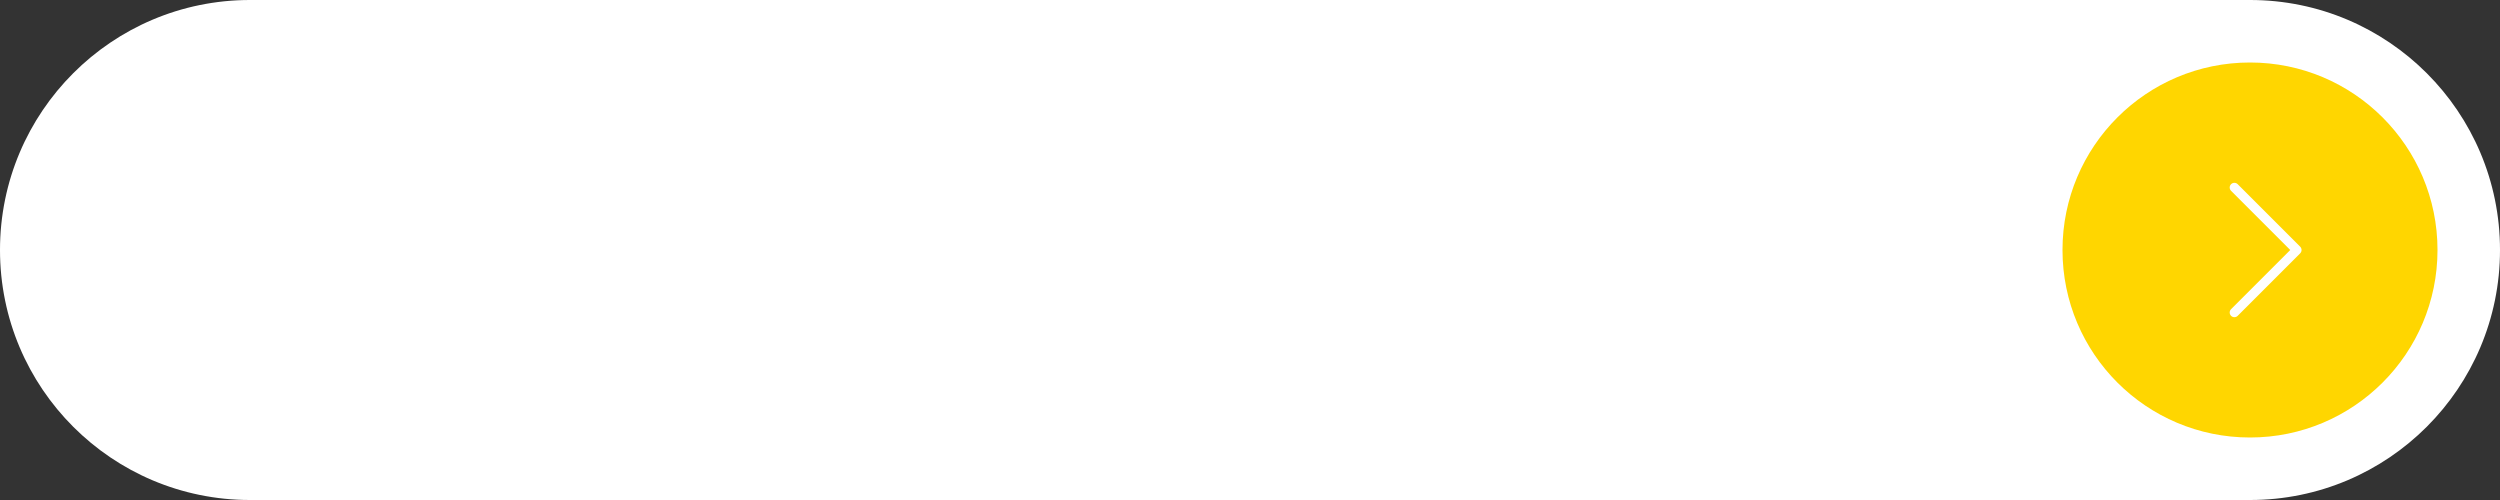
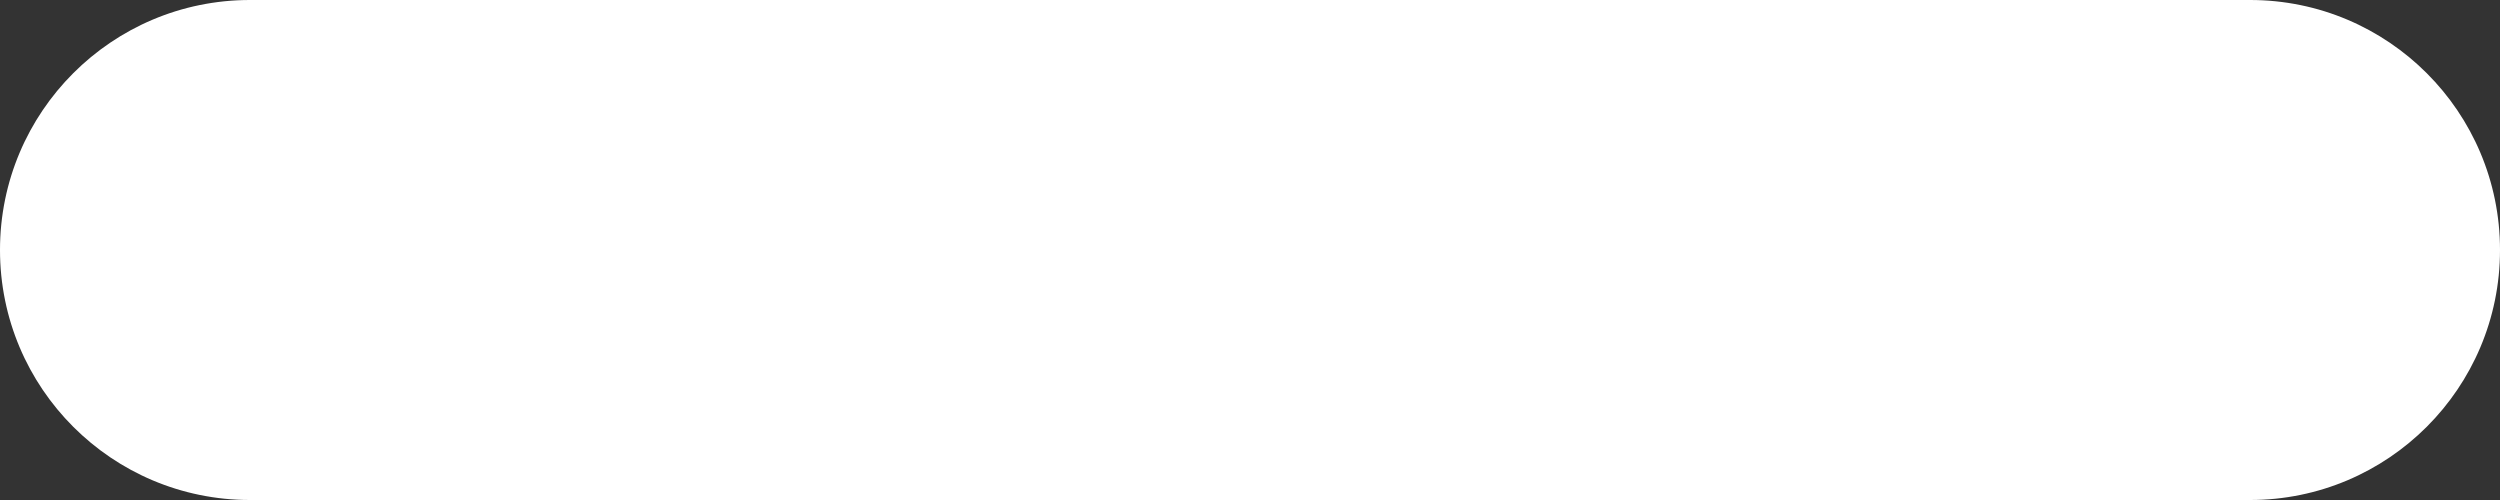
<svg xmlns="http://www.w3.org/2000/svg" fill="#000000" height="40" preserveAspectRatio="xMidYMid meet" version="1" viewBox="0.0 0.0 200.0 40.0" width="200" zoomAndPan="magnify">
  <rect x="0.0" y="0.0" width="200.0" height="40.0" fill="#333333" stroke="none" />
  <g>
    <g id="change1_1">
      <path d="M20,40h160c11.046,0,20-8.954,20-20v0c0-11.046-8.954-20-20-20H20C8.954,0,0,8.954,0,20v0 C0,31.046,8.954,40,20,40z" fill="#ffffff" />
    </g>
    <g id="change2_1">
-       <circle cx="180" cy="20" fill="#ffd600" r="15" />
-     </g>
+       </g>
    <g id="change3_1">
      <path d="M178.75,25.375c-0.096,0-0.192-0.036-0.265-0.109c-0.146-0.146-0.146-0.385,0-0.531L183.22,20l-4.735-4.734 c-0.146-0.146-0.146-0.385,0-0.531s0.384-0.146,0.53,0l5,5c0.146,0.146,0.146,0.385,0,0.531l-5,5 C178.942,25.339,178.846,25.375,178.75,25.375z" fill="#ffffff" />
    </g>
  </g>
</svg>